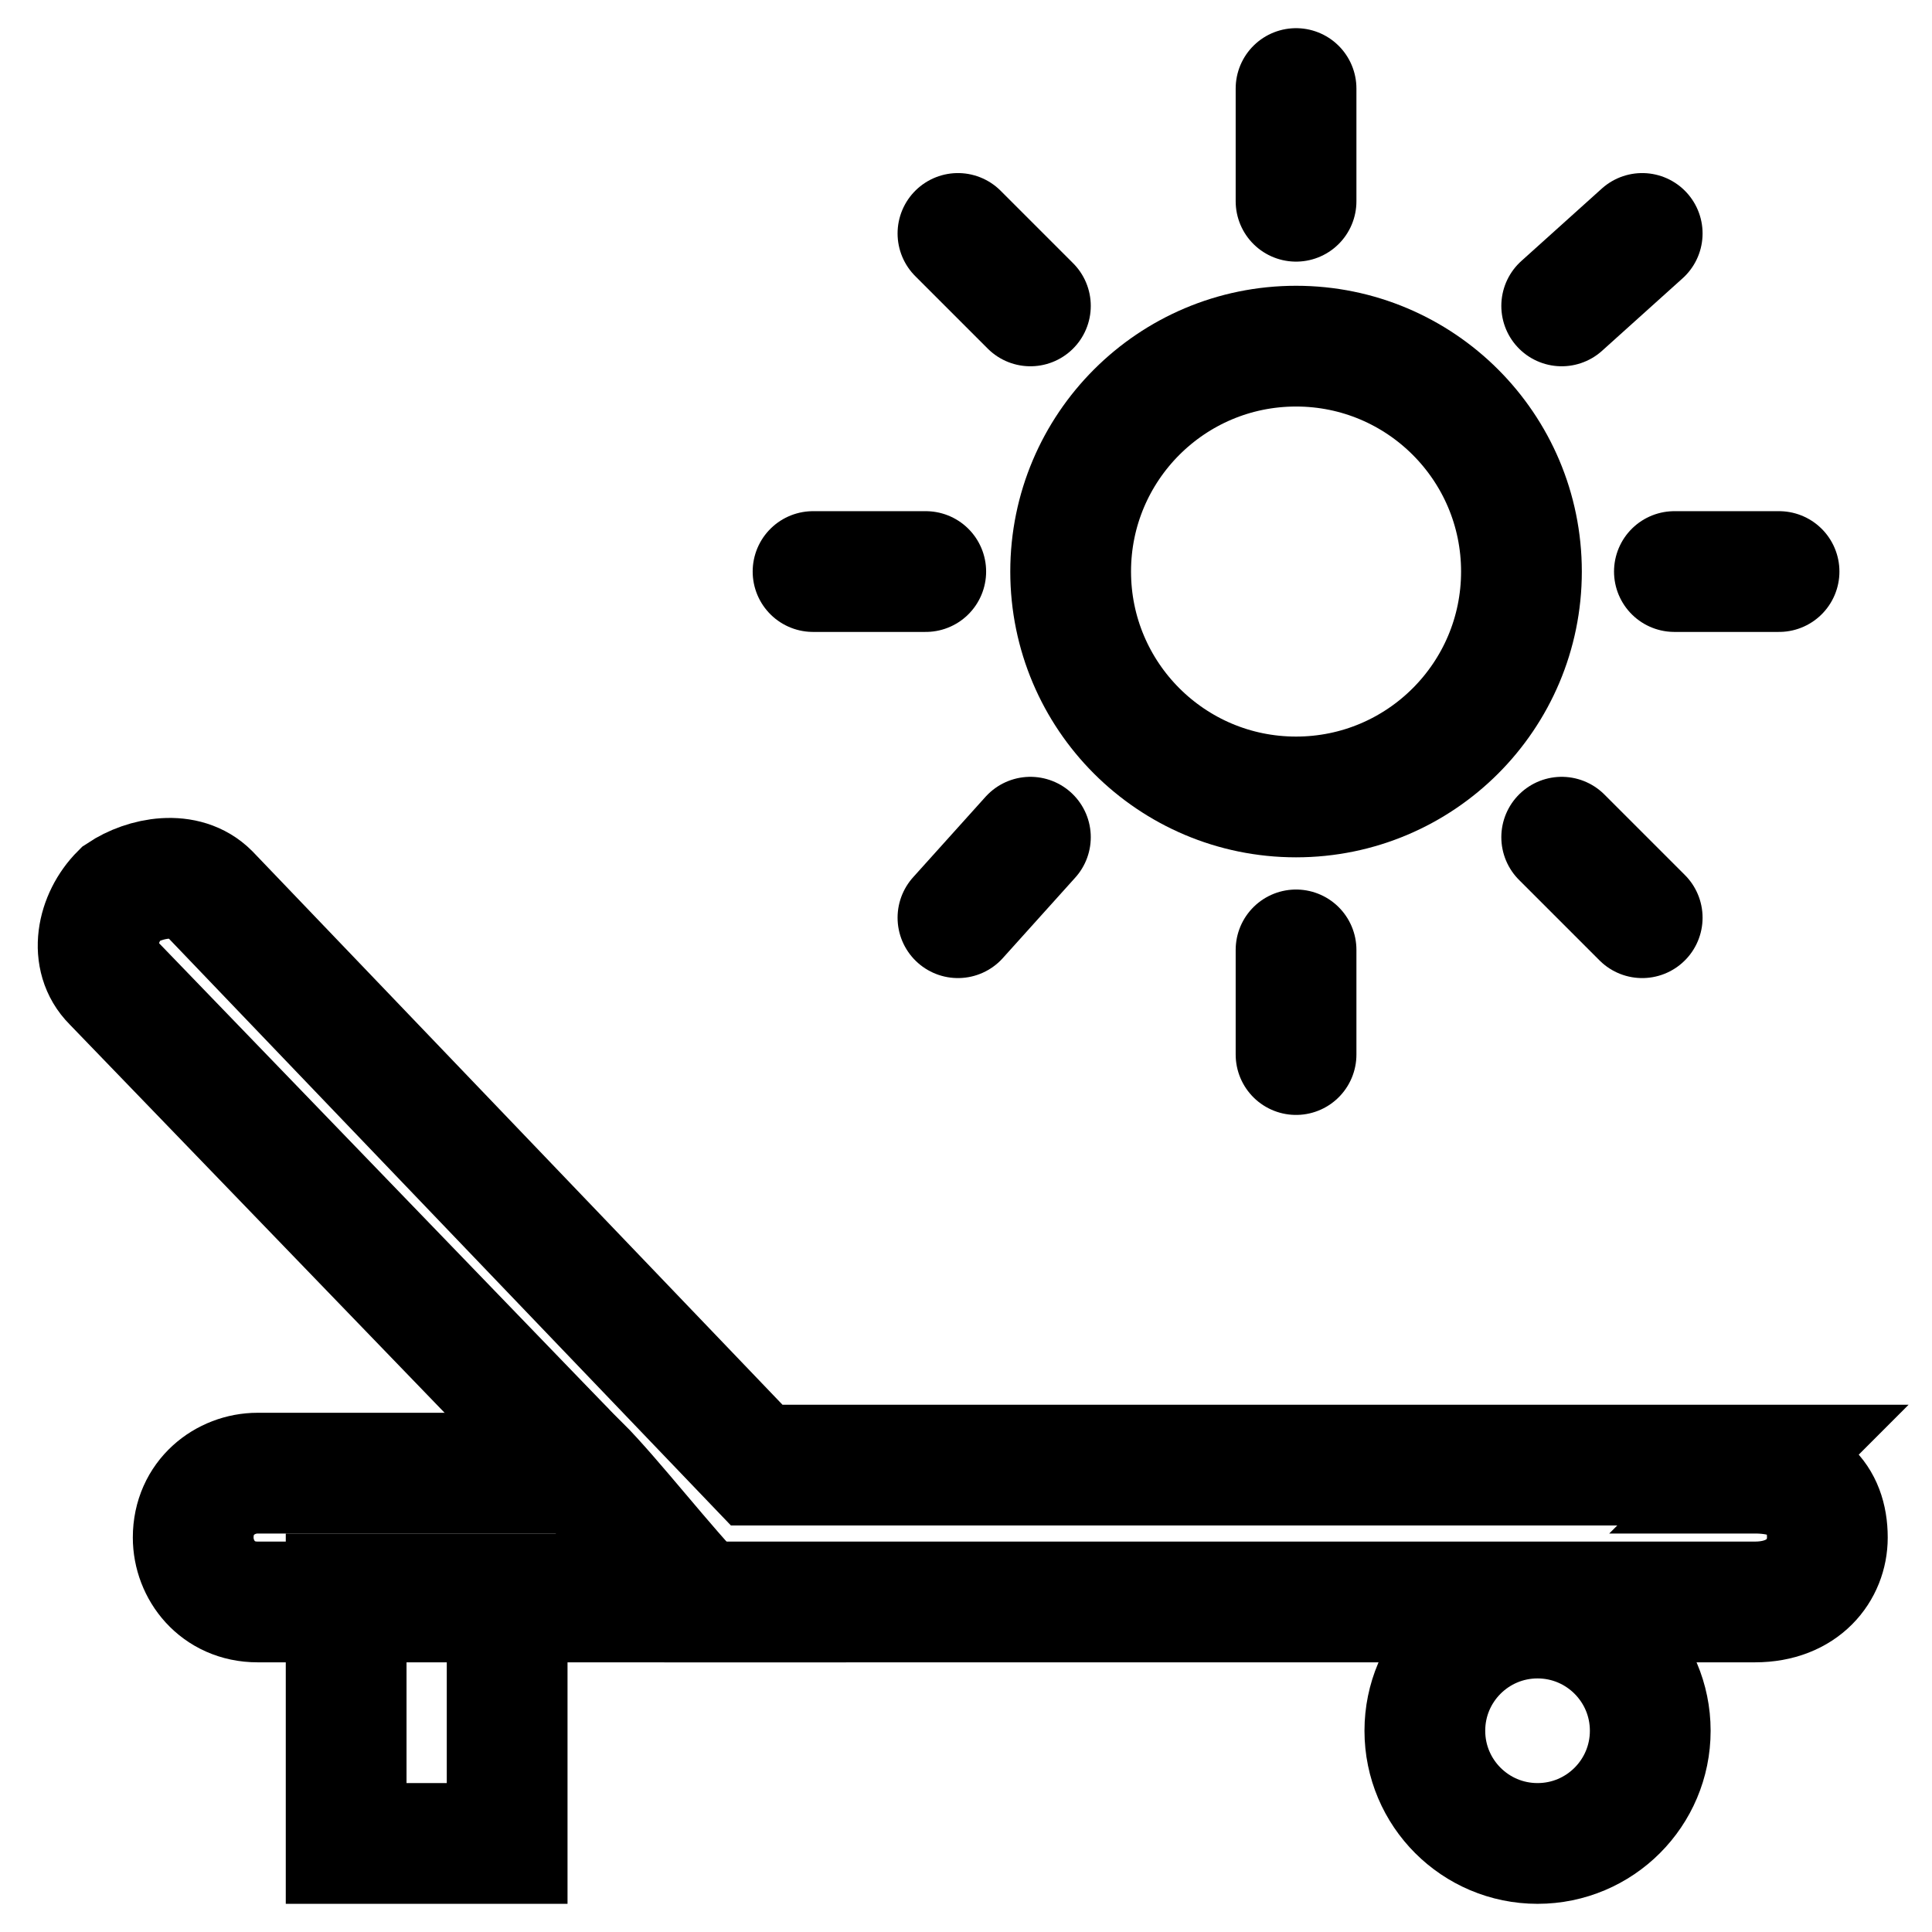
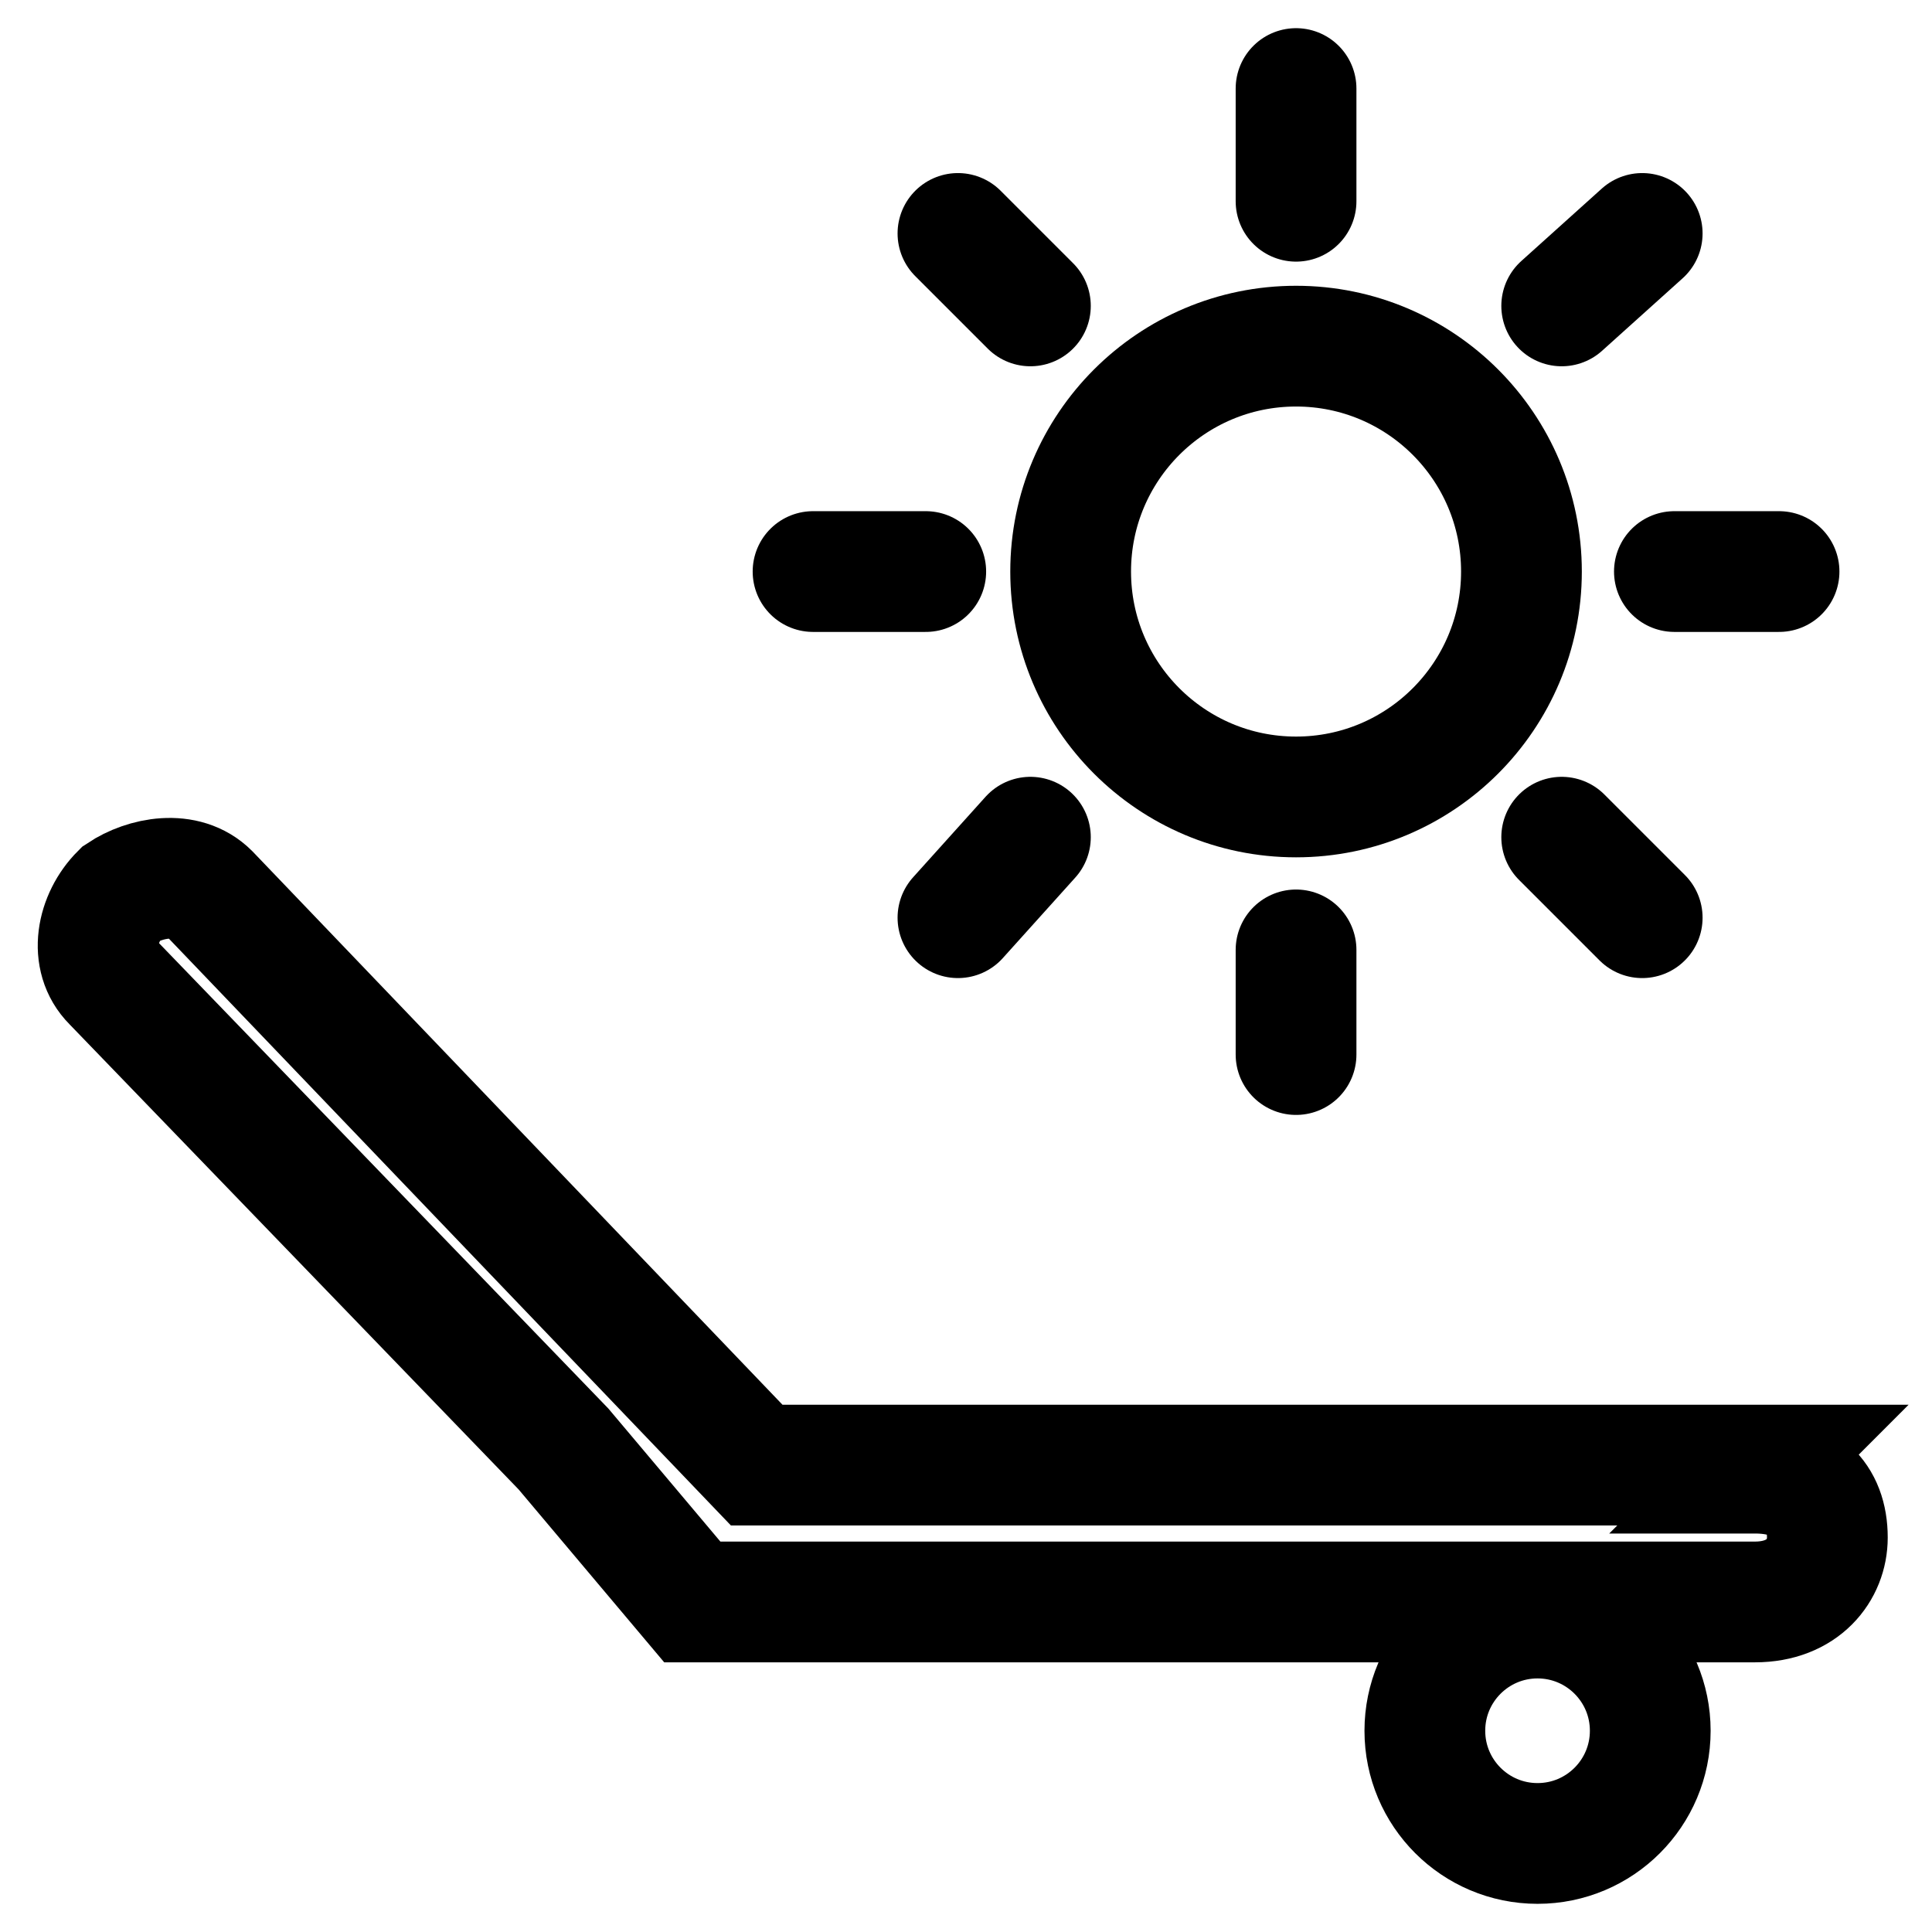
<svg xmlns="http://www.w3.org/2000/svg" id="Capa_2" data-name="Capa 2" viewBox="0 0 24 24">
  <defs>
    <style>
      .cls-1 {
        stroke-linecap: round;
        stroke-linejoin: round;
      }

      .cls-1, .cls-2 {
        fill: none;
        stroke: #000;
        stroke-width: 1.5px;
      }

      .cls-2 {
        stroke-miterlimit: 10;
      }
    </style>
  </defs>
  <g>
    <line class="cls-1" x1="16.1" y1="1.1" x2="16.1" y2="2.5" />
    <line class="cls-1" x1="20.4" y1="2.9" x2="19.4" y2="3.8" />
    <line class="cls-1" x1="22.1" y1="7.1" x2="20.8" y2="7.1" />
    <line class="cls-1" x1="11.9" y1="2.9" x2="12.8" y2="3.8" />
    <line class="cls-1" x1="10.1" y1="7.1" x2="11.5" y2="7.1" />
  </g>
  <circle class="cls-1" cx="16.1" cy="7.1" r="2.8" />
  <g>
    <line class="cls-1" x1="16.1" y1="13.1" x2="16.1" y2="11.8" />
    <line class="cls-1" x1="11.9" y1="11.4" x2="12.8" y2="10.4" />
    <line class="cls-1" x1="20.4" y1="11.4" x2="19.4" y2="10.4" />
  </g>
  <path class="cls-2" d="M21.9,18.2h-12.5s-6.8-7.1-6.8-7.1c-.3-.3-.8-.2-1.1,0h0c-.3.3-.4.8-.1,1.1l5.6,5.8,1.6,1.9h13.2c.6,0,.9-.4.9-.8h0c0-.5-.3-.8-.9-.8Z" />
  <circle class="cls-2" cx="19.1" cy="21.5" r="1.4" />
-   <rect class="cls-2" x="4.3" y="19.8" width="2" height="3.1" />
-   <path class="cls-2" d="M7.2,18.2c.4.4,1.1,1.3,1.5,1.7H3.2c-.5,0-.8-.4-.8-.8h0c0-.5.4-.8.8-.8h4Z" />
</svg>